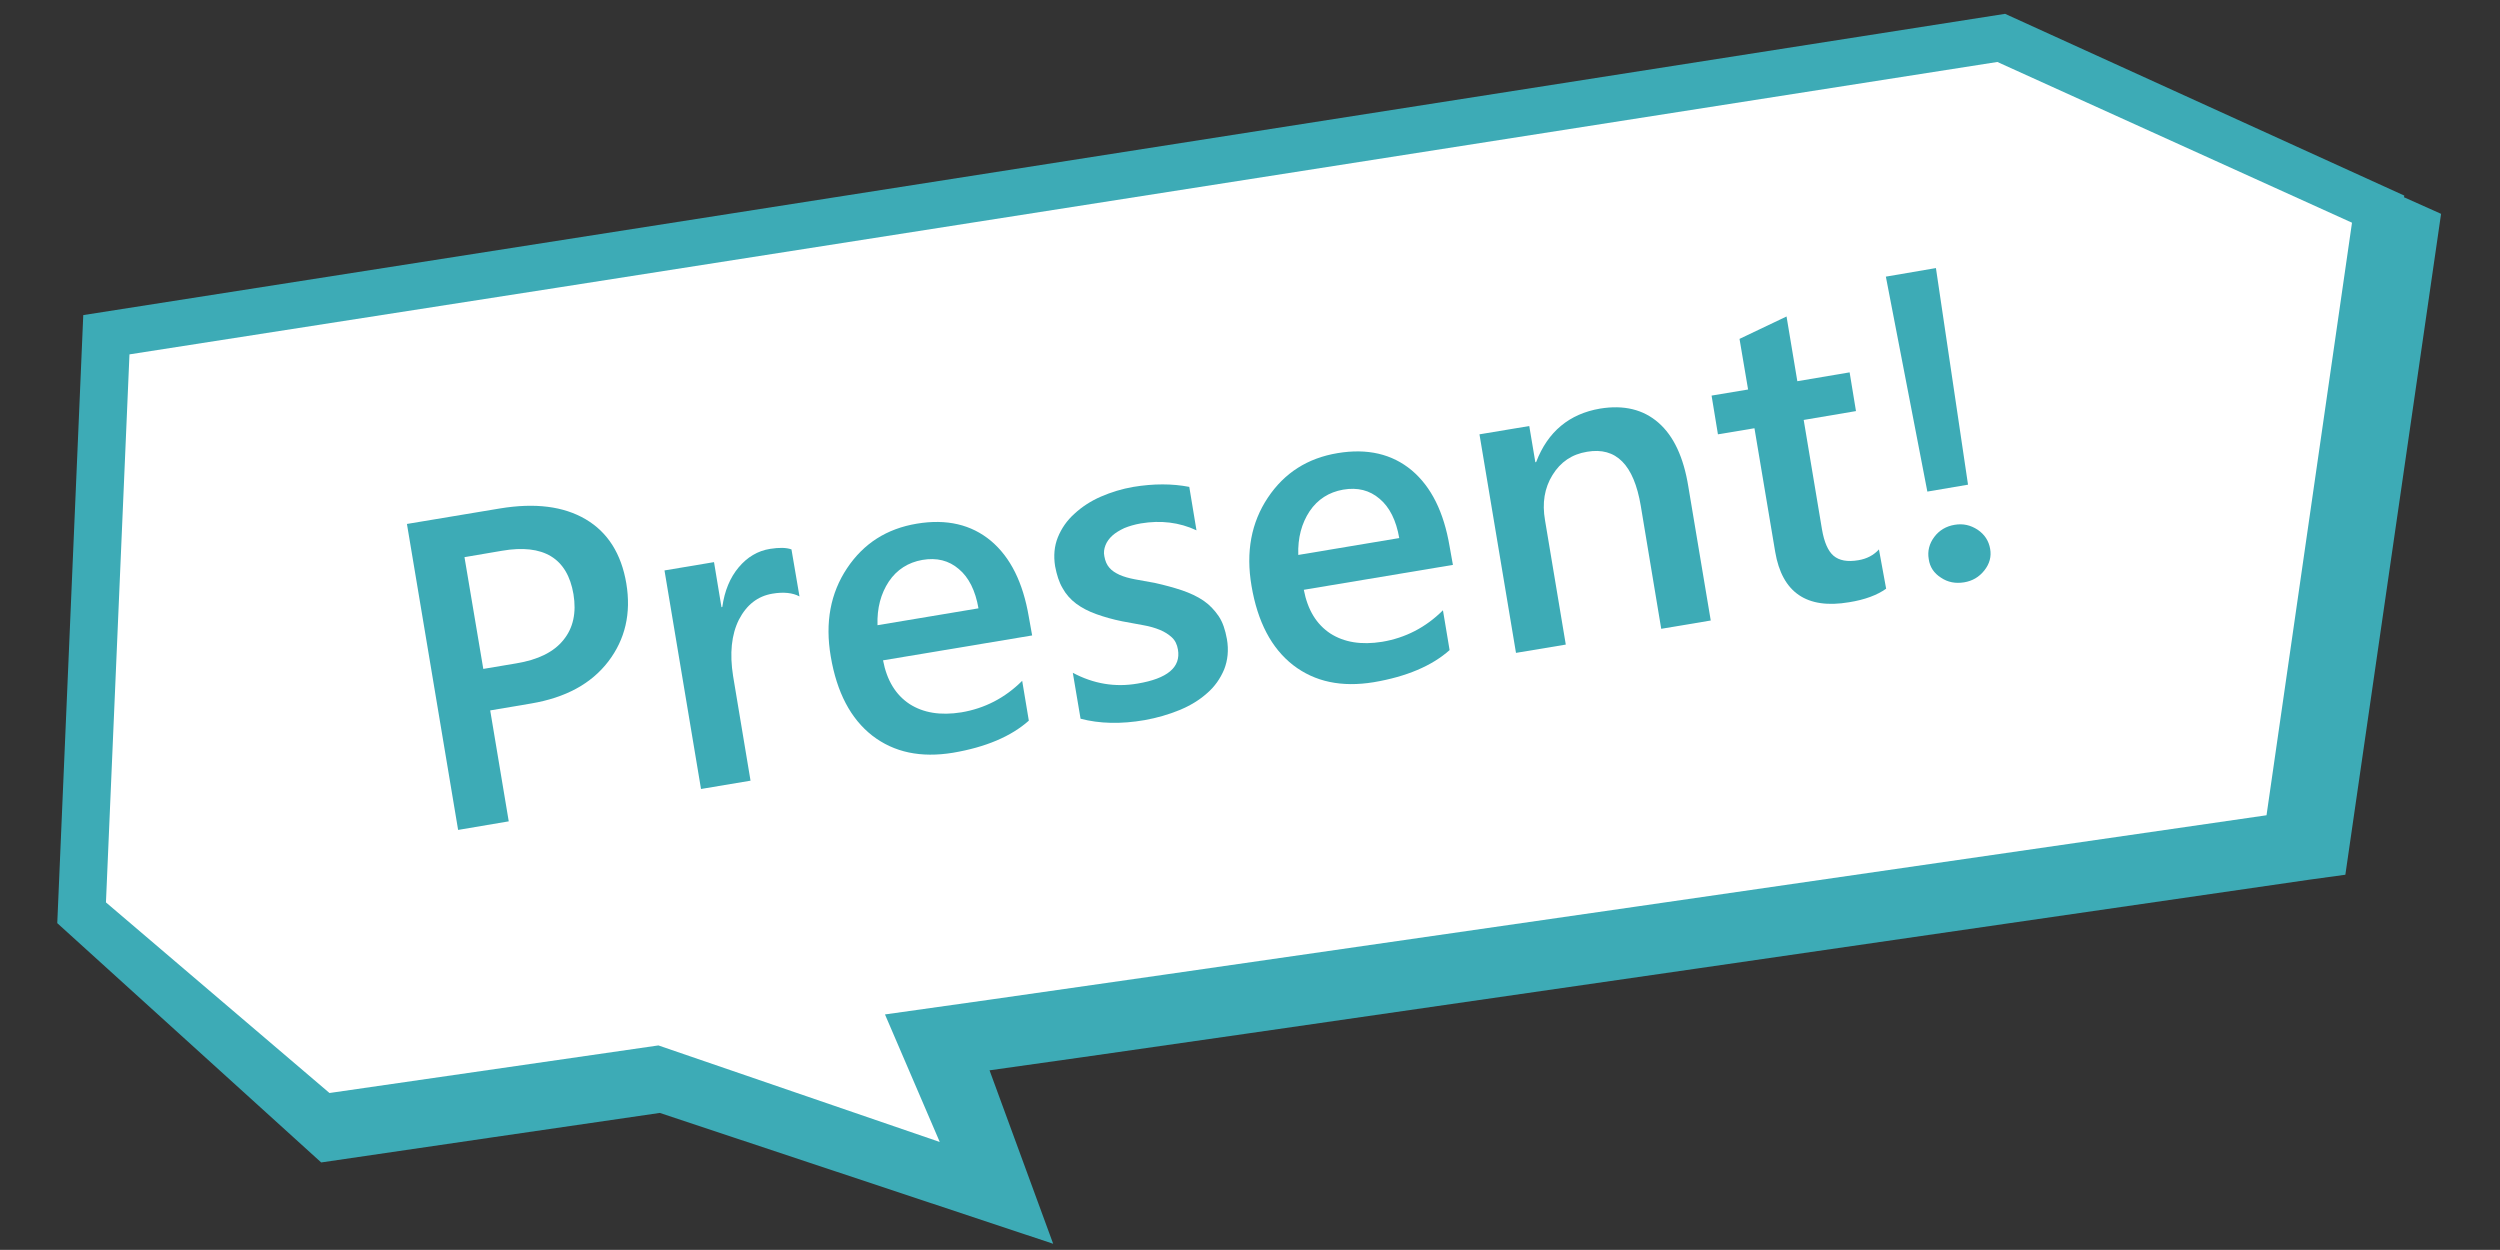
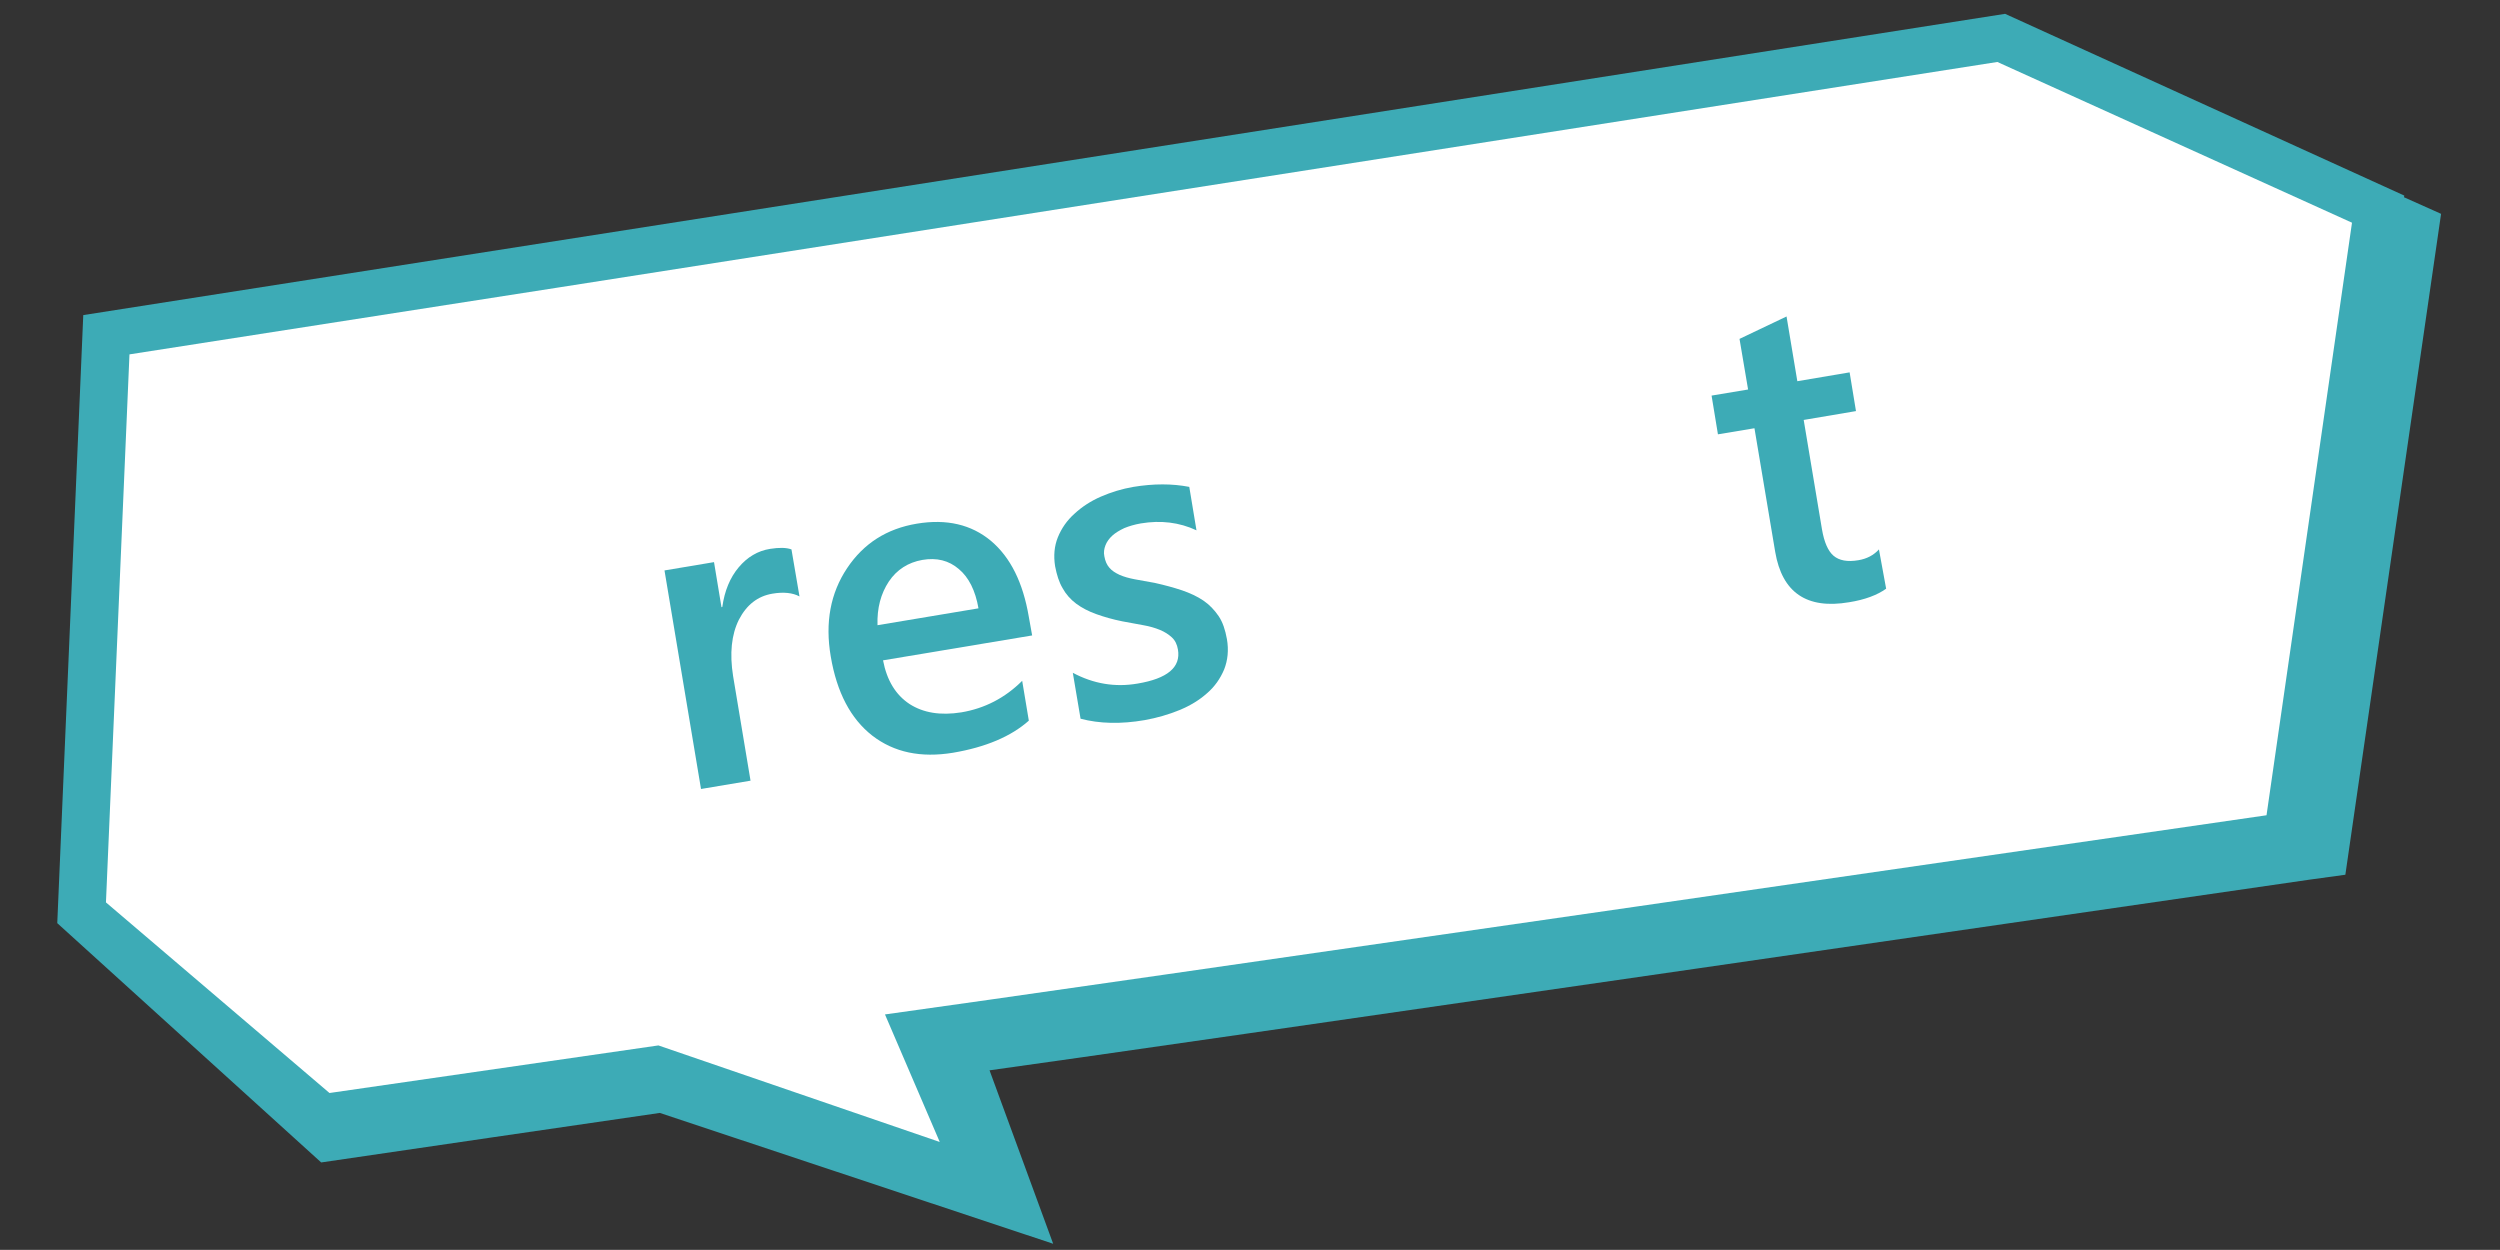
<svg xmlns="http://www.w3.org/2000/svg" version="1.1" id="_x34_" x="0px" y="0px" viewBox="0 0 903.7 451.8" style="enable-background:new 0 0 903.7 451.8;" xml:space="preserve">
  <rect x="0" y="0" width="903.7" height="451.8" fill="#333333" stroke="none" />
  <style type="text/css">
	.st0{fill:#3DABB6;}
	.st1{fill:#FFFFFF;}
</style>
  <g>
    <path class="st0" d="M116.1,420.2c3.1-0.5,122.4-17.9,122.4-17.9l142.2,47.3l-23-62.7c43.5-5.9,477-68.9,477-68.9l13.1-1.8   l34.6-238.9l-13.4-6l0.1-0.6L724.8,5L30.1,113.9l-9.4,219.8L116.1,420.2z" />
    <path class="st1" d="M722,22.4l-520,81.5L46.8,128.1l-8.5,198.1l80.8,68.9L238,377.9l101.7,34.9l-19.8-46.1   c56.4-7.7,499.4-72,499.4-72l30.9-214.2L722,22.4z" />
  </g>
  <g>
-     <path class="st0" d="M177.2,256.8l6.7,40.1l-18.3,3.1l-18.5-110.6l33.6-5.6c12.7-2.1,23-0.8,31,3.9s12.9,12.5,14.7,23.2   c1.8,10.8-0.4,20.2-6.5,28.2c-6.2,8.1-15.5,13.1-27.9,15.2L177.2,256.8z M167.9,201.4l6.8,40.4l11.9-2c7.9-1.3,13.6-4.1,17.1-8.5   c3.5-4.3,4.7-9.8,3.6-16.5c-2.2-13-10.8-18.3-25.9-15.7L167.9,201.4z" />
    <path class="st0" d="M289,215.6c-2.4-1.3-5.7-1.7-9.8-1c-5.3,0.9-9.3,4-12.1,9.4c-2.7,5.4-3.4,12.2-2.1,20.4l6.3,37.8l-17.9,3   l-13.2-79l17.9-3l2.7,16.3l0.3-0.1c0.8-5.8,2.8-10.6,5.9-14.3s6.9-6,11.4-6.7c3.2-0.5,5.8-0.5,7.7,0.2L289,215.6z" />
    <path class="st0" d="M373.1,229.7l-53.9,9c1.4,7.3,4.6,12.5,9.6,15.8c5,3.2,11.2,4.2,18.7,3c8.4-1.4,15.8-5.2,22-11.4l2.4,14.4   c-6.4,5.7-15.6,9.6-27.4,11.6c-11.6,1.9-21.3-0.1-29.2-6.2c-7.8-6.1-12.8-15.6-15-28.6c-2.1-12.3-0.1-22.9,5.9-31.9   s14.4-14.3,25.2-16.1c10.8-1.8,19.7,0.3,26.8,6.2c7.1,6,11.6,15.1,13.7,27.5L373.1,229.7z M353.7,219.9c-1.1-6.4-3.5-11.2-7.1-14.2   c-3.6-3.1-8-4.2-13.2-3.3c-5.1,0.9-9.2,3.5-12.1,7.8c-2.9,4.4-4.3,9.6-4.1,15.8L353.7,219.9z" />
    <path class="st0" d="M390.6,259.8l-2.8-16.6c7.5,4,15.3,5.3,23.4,3.9c10.8-1.8,15.7-5.9,14.6-12.3c-0.3-1.8-1-3.3-2.2-4.4   s-2.6-2-4.3-2.7c-1.7-0.7-3.7-1.3-6-1.7s-4.8-0.9-7.6-1.4c-3.5-0.7-6.6-1.6-9.4-2.6s-5.3-2.3-7.3-3.8s-3.7-3.4-4.9-5.6   c-1.3-2.2-2.1-4.8-2.7-7.9c-0.6-3.8-0.3-7.3,1-10.5s3.3-6.1,6-8.5c2.7-2.5,5.9-4.6,9.6-6.2c3.7-1.6,7.6-2.8,11.7-3.5   c7.3-1.2,14-1.2,20.2,0l2.6,15.7c-6.2-2.9-12.9-3.7-20.1-2.5c-2.3,0.4-4.3,1-6,1.7c-1.7,0.8-3.2,1.7-4.3,2.7c-1.1,1-2,2.2-2.5,3.5   s-0.7,2.6-0.4,4c0.3,1.7,0.9,3.1,1.8,4.1c0.9,1.1,2.2,1.9,3.7,2.6c1.6,0.7,3.4,1.2,5.5,1.6c2.1,0.4,4.5,0.8,7.2,1.3   c3.6,0.8,6.9,1.7,9.9,2.7c2.9,1,5.5,2.2,7.7,3.7s4,3.4,5.5,5.6s2.4,5,3,8.3c0.7,4,0.3,7.7-1,11c-1.4,3.3-3.4,6.2-6.2,8.6   c-2.8,2.5-6.1,4.5-10,6.1s-8.1,2.8-12.5,3.6C405.2,261.8,397.4,261.6,390.6,259.8z" />
-     <path class="st0" d="M525.2,204.2l-53.9,9c1.4,7.3,4.6,12.5,9.6,15.8c5,3.2,11.2,4.2,18.7,3c8.4-1.4,15.8-5.2,22-11.4L524,235   c-6.4,5.7-15.6,9.6-27.4,11.6c-11.6,1.9-21.3-0.1-29.2-6.2c-7.8-6.1-12.8-15.6-15-28.6c-2.1-12.3-0.1-22.9,5.9-31.9   s14.4-14.3,25.2-16.1c10.8-1.8,19.7,0.3,26.8,6.2c7.1,6,11.6,15.1,13.7,27.5L525.2,204.2z M505.8,194.5c-1.1-6.4-3.5-11.2-7.1-14.2   c-3.6-3.1-8-4.2-13.2-3.3c-5.1,0.9-9.2,3.5-12.1,7.8c-2.9,4.4-4.3,9.6-4.1,15.8L505.8,194.5z" />
-     <path class="st0" d="M618.4,224.3l-17.9,3l-7.4-44.5c-2.5-14.8-8.9-21.3-19.4-19.5c-5.5,0.9-9.6,3.7-12.5,8.4s-3.8,10.1-2.7,16.4   L566,233l-18,3l-13.2-79l18-3l2.2,13.1l0.3-0.1c4.2-11,12-17.4,23.1-19.3c8.6-1.4,15.6,0.3,21.1,5.1s9.1,12.5,10.8,23.1   L618.4,224.3z" />
    <path class="st0" d="M681.8,212.8c-3.2,2.3-7.7,4-13.4,4.9c-15.3,2.6-24.2-3.5-26.7-18.2l-7.5-44.7L621,157l-2.3-14l13.2-2.2   l-3.1-18.3l17-8.1l3.9,23.4l18.9-3.2l2.3,14l-18.9,3.2l6.6,39.5c0.8,4.7,2.2,7.9,4.2,9.6c2,1.7,5,2.3,9,1.6c3-0.5,5.5-1.8,7.4-3.9   L681.8,212.8z" />
-     <path class="st0" d="M699.8,96.9l11.6,78.3l-14.7,2.5l-15-77.7L699.8,96.9z M710,210.5c-3.1,0.5-5.9,0-8.4-1.7   c-2.5-1.6-4-3.8-4.4-6.7c-0.5-2.9,0.2-5.6,2-8s4.3-3.9,7.4-4.4c3-0.5,5.7,0.1,8.3,1.8c2.5,1.7,4,4,4.5,6.9c0.5,2.8-0.2,5.4-2.1,7.8   C715.4,208.6,713,210,710,210.5z" />
  </g>
</svg>